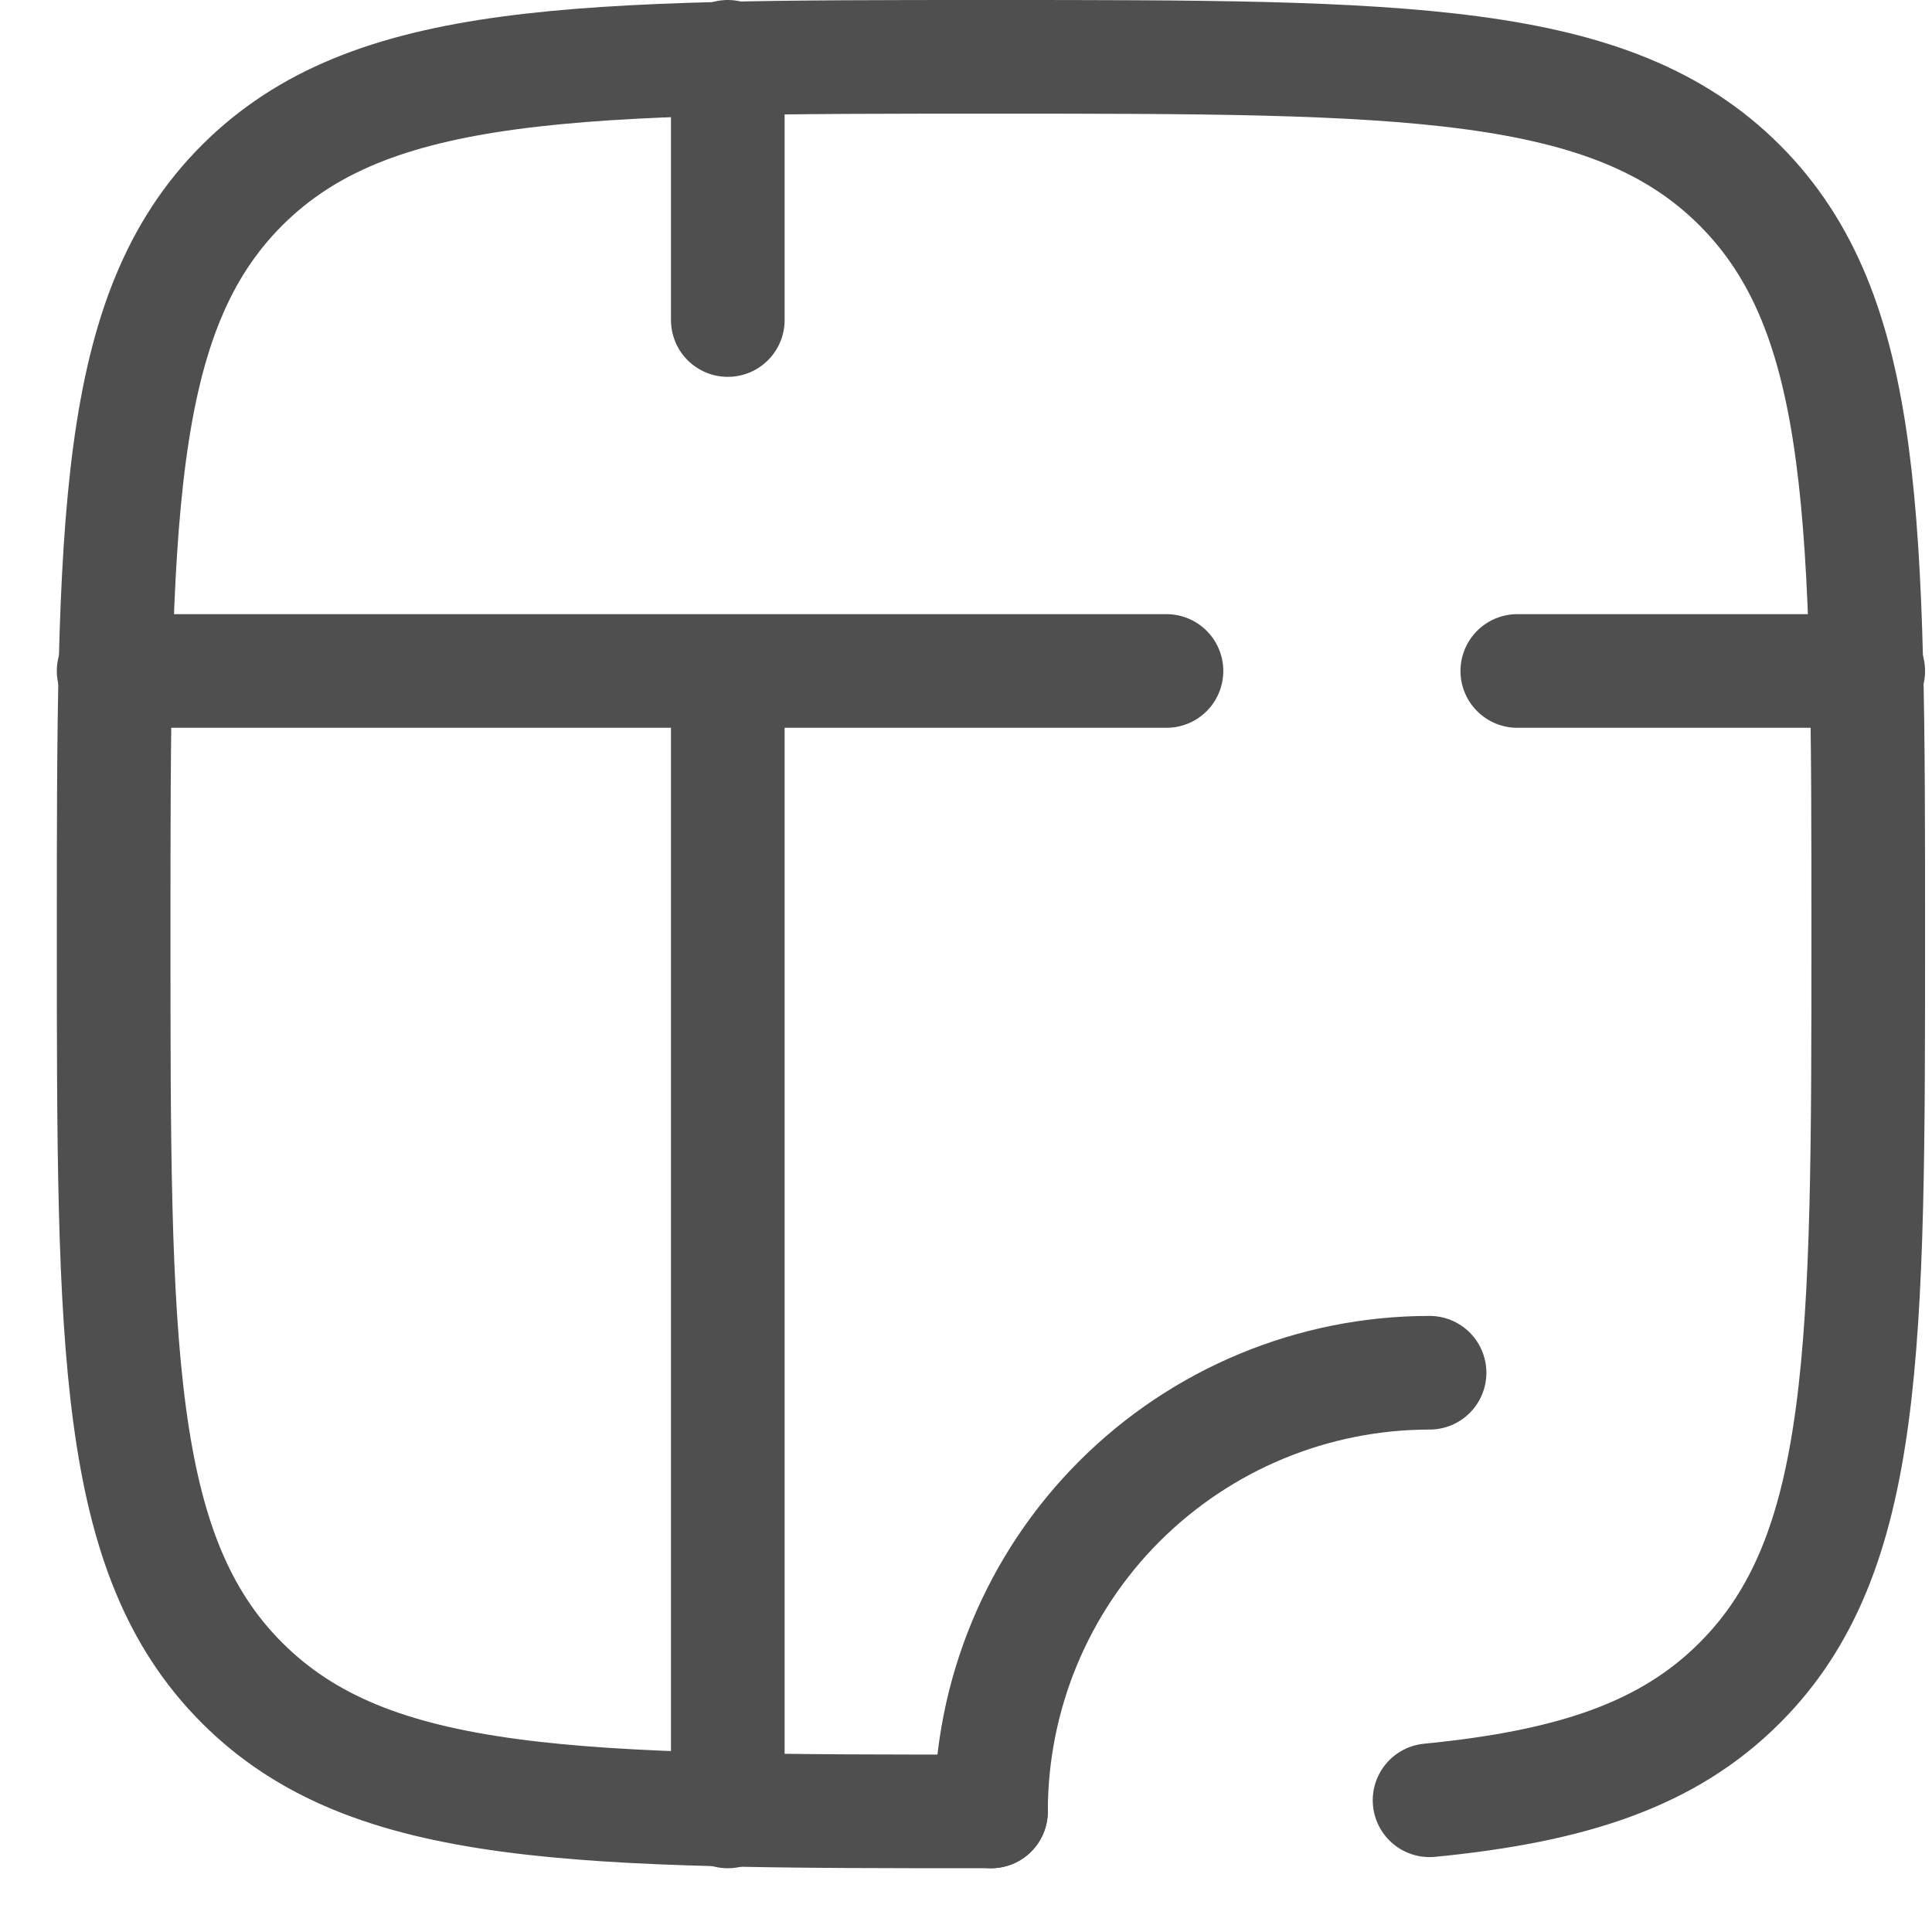
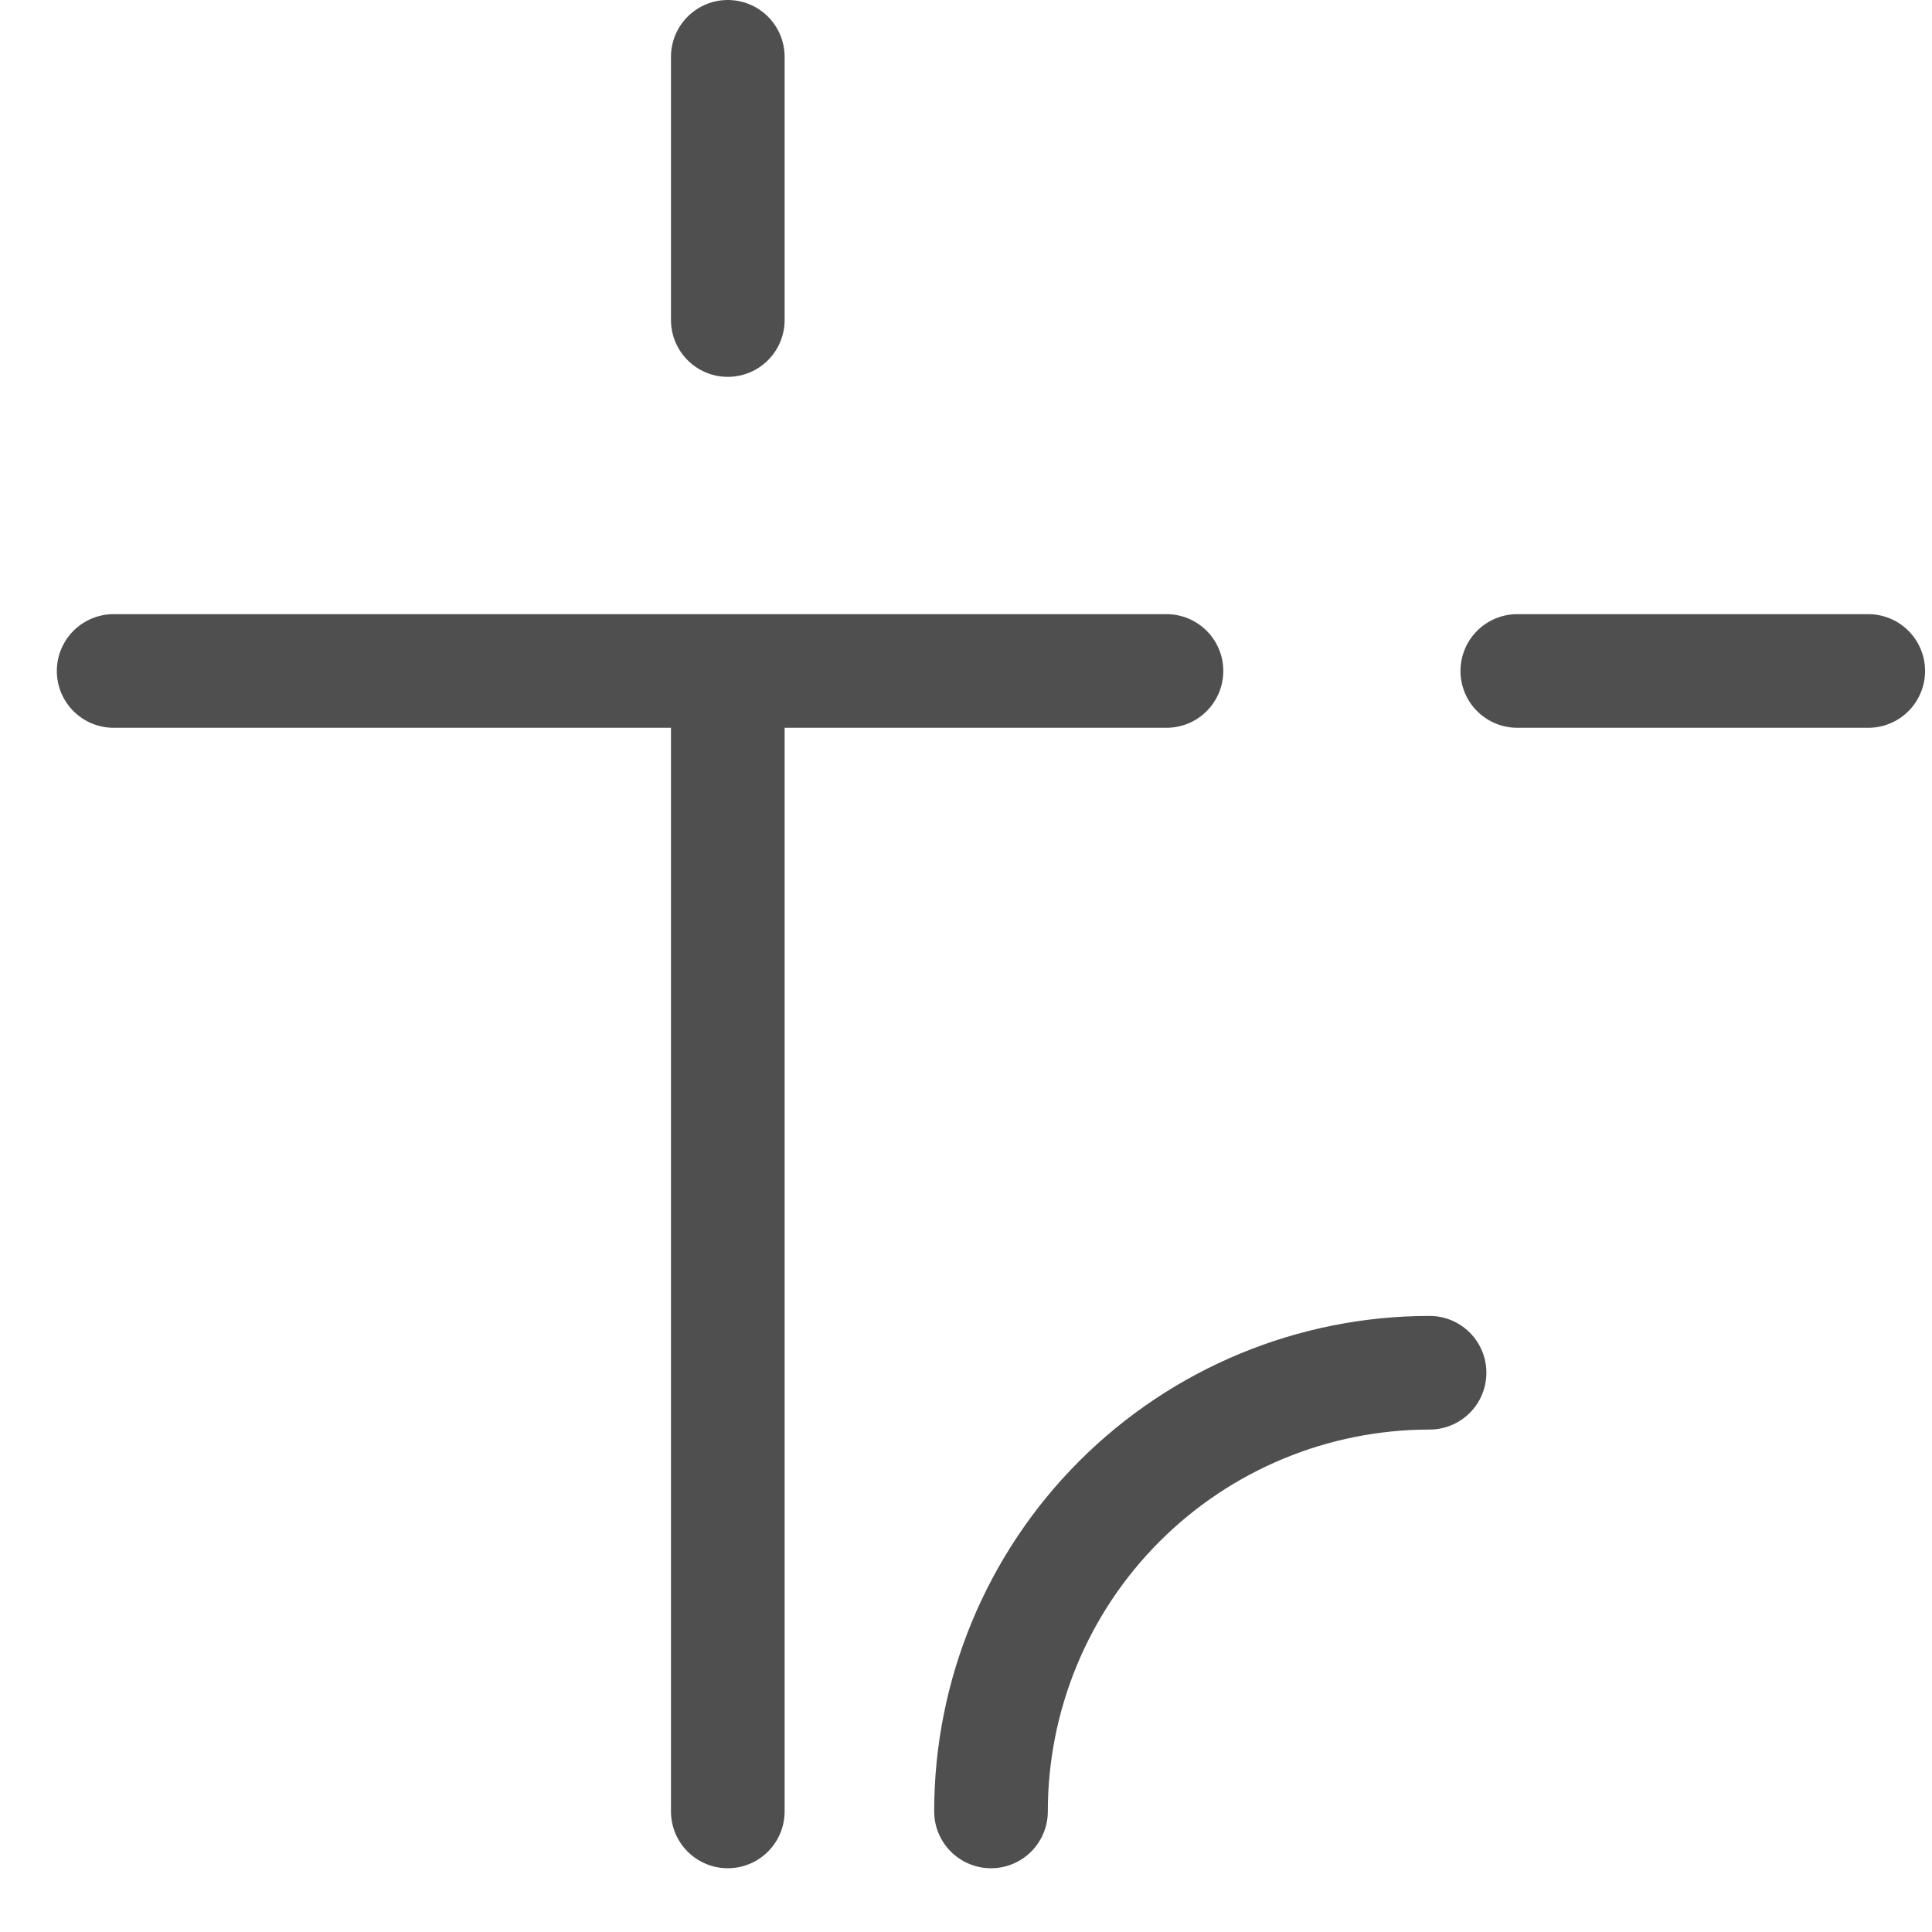
<svg xmlns="http://www.w3.org/2000/svg" width="17" height="17" viewBox="0 0 17 17" fill="none">
-   <path d="M8.72 15.939C5.081 15.939 3.261 15.939 2.13 14.808C1 13.679 1 11.859 1 8.22C1 4.581 1 2.761 2.13 1.63C3.262 0.5 5.081 0.5 8.72 0.5C12.359 0.5 14.178 0.5 15.308 1.63C16.439 2.762 16.439 4.581 16.439 8.22C16.439 11.859 16.439 13.678 15.308 14.808C14.678 15.439 13.834 15.718 12.579 15.841" stroke="#4F4F4F" stroke-linecap="round" stroke-linejoin="round" />
  <path d="M8.72 15.939C8.72 14.916 9.126 13.934 9.85 13.21C10.574 12.486 11.556 12.079 12.579 12.079M1 5.904H10.264M13.351 5.904H16.439M6.404 15.939V5.904M6.404 2.816V0.5" stroke="#4F4F4F" stroke-linecap="round" stroke-linejoin="round" />
</svg>